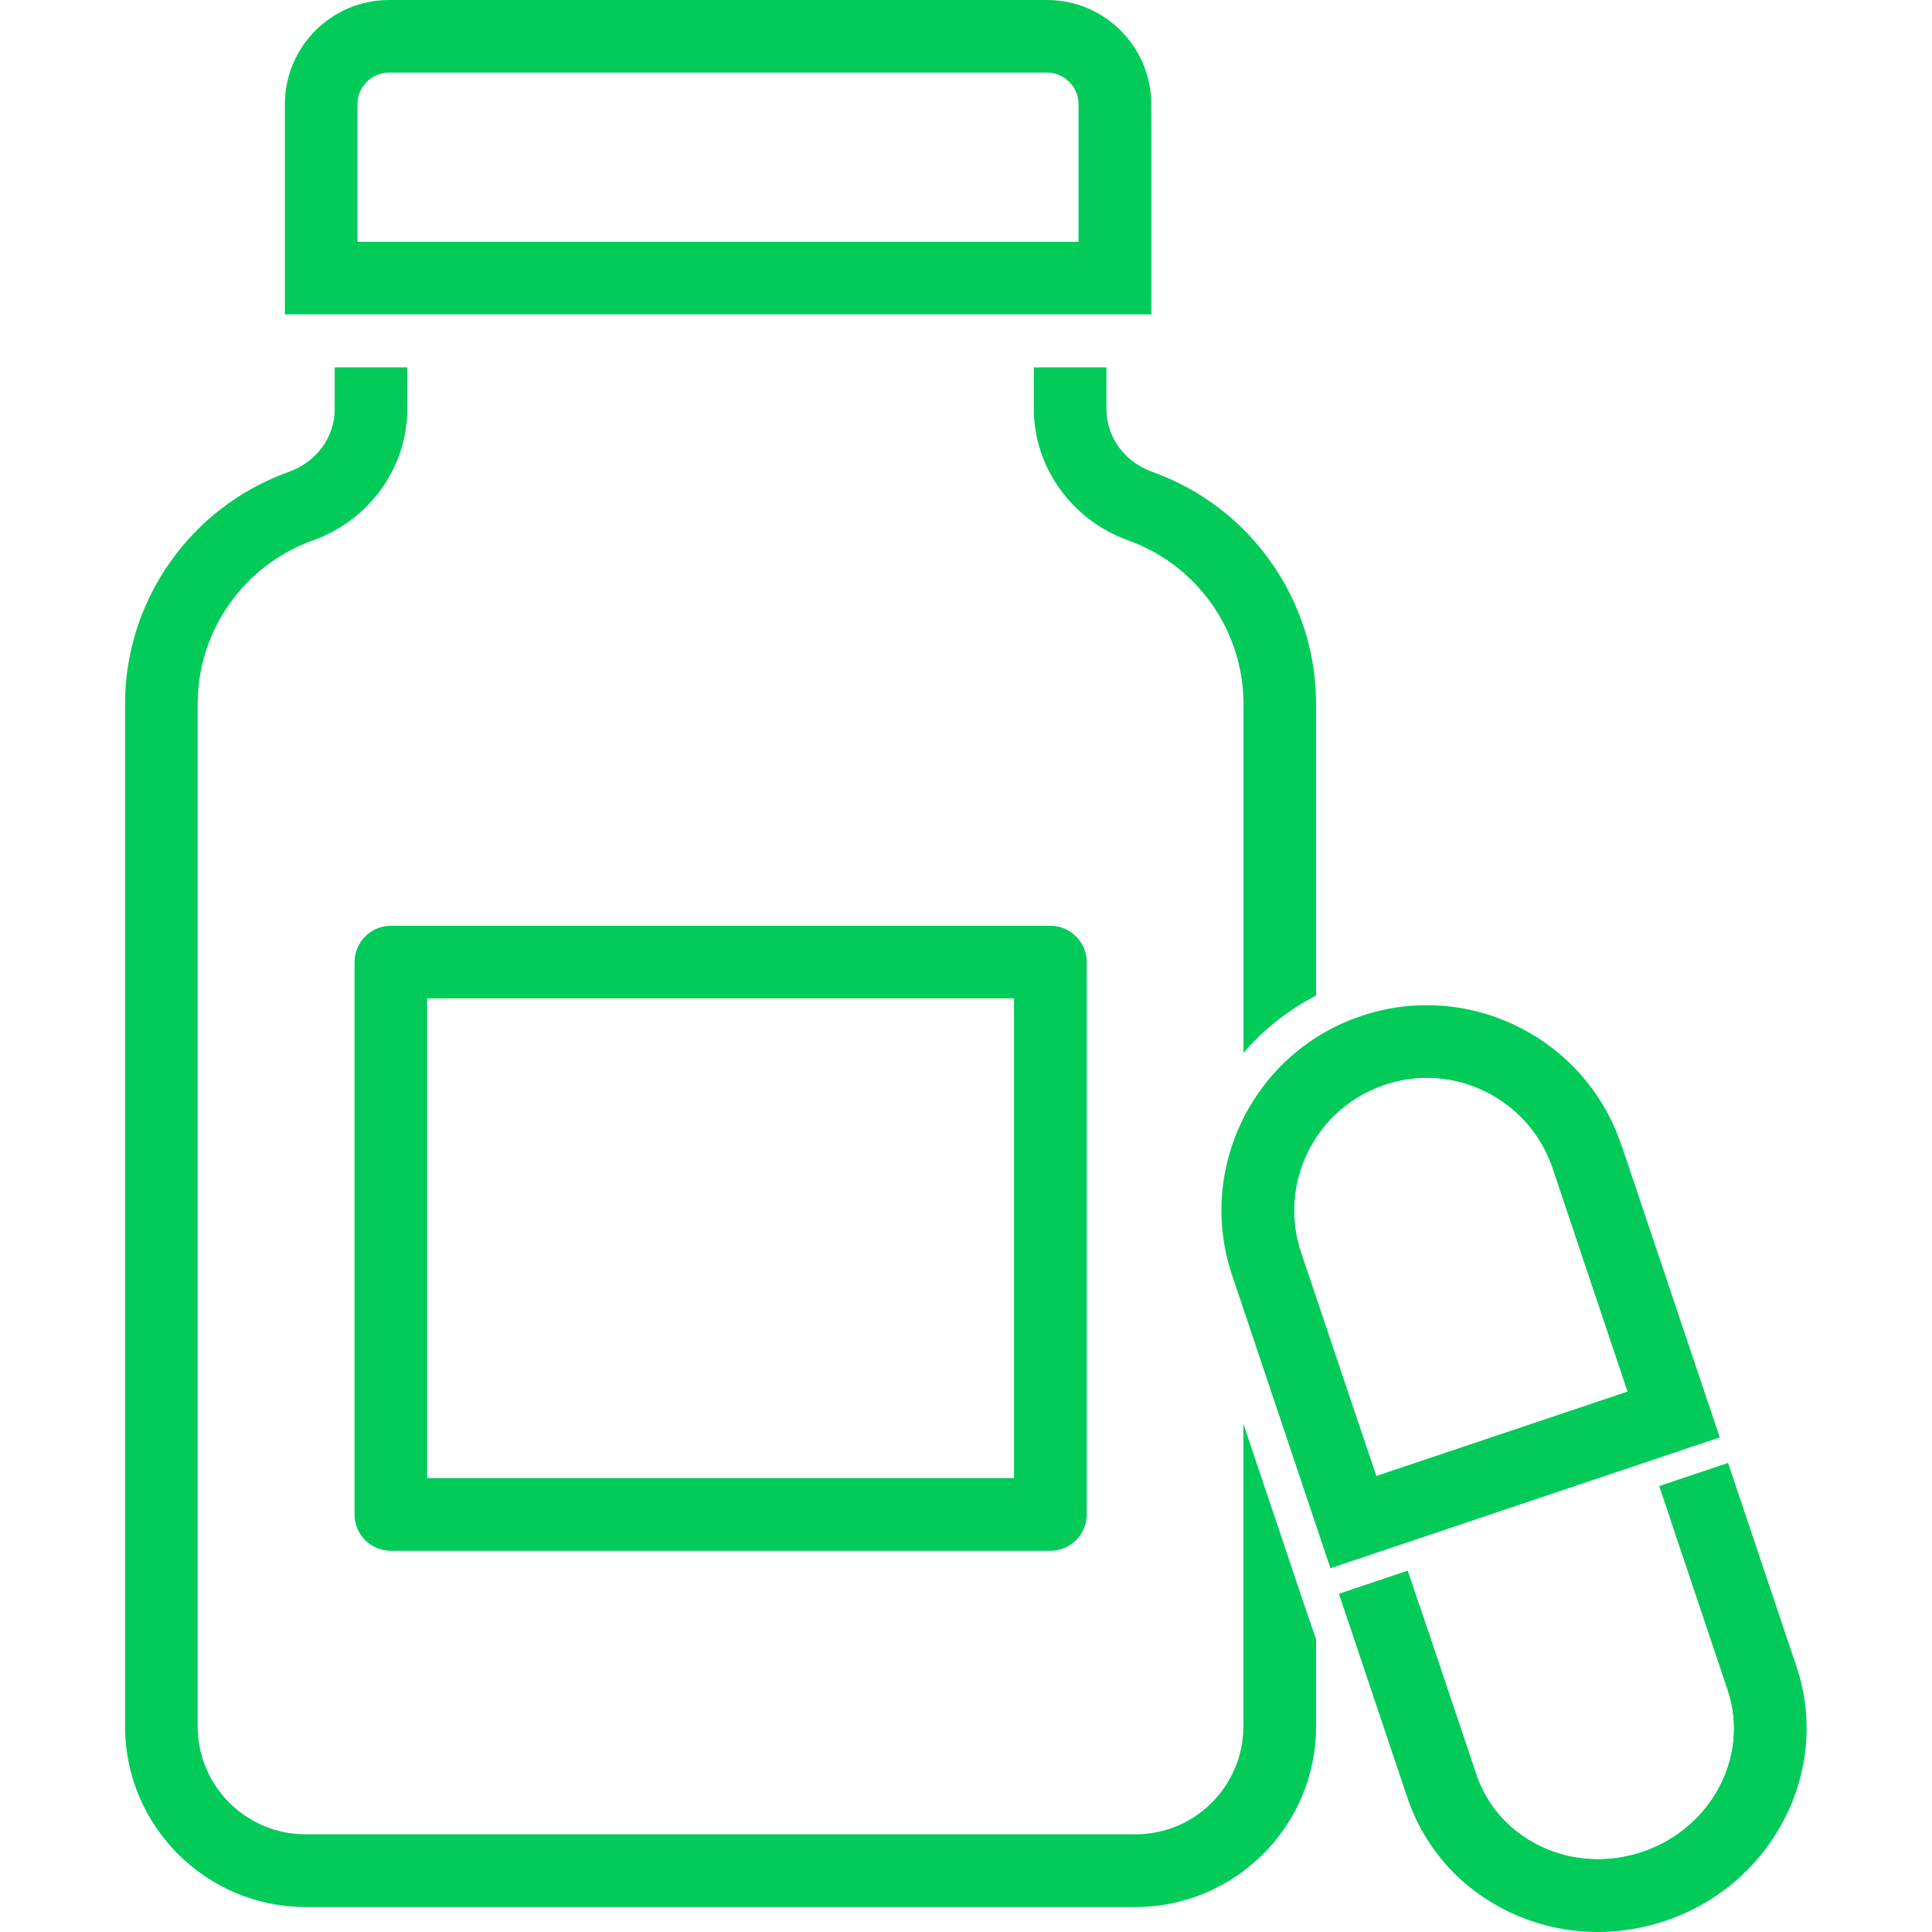
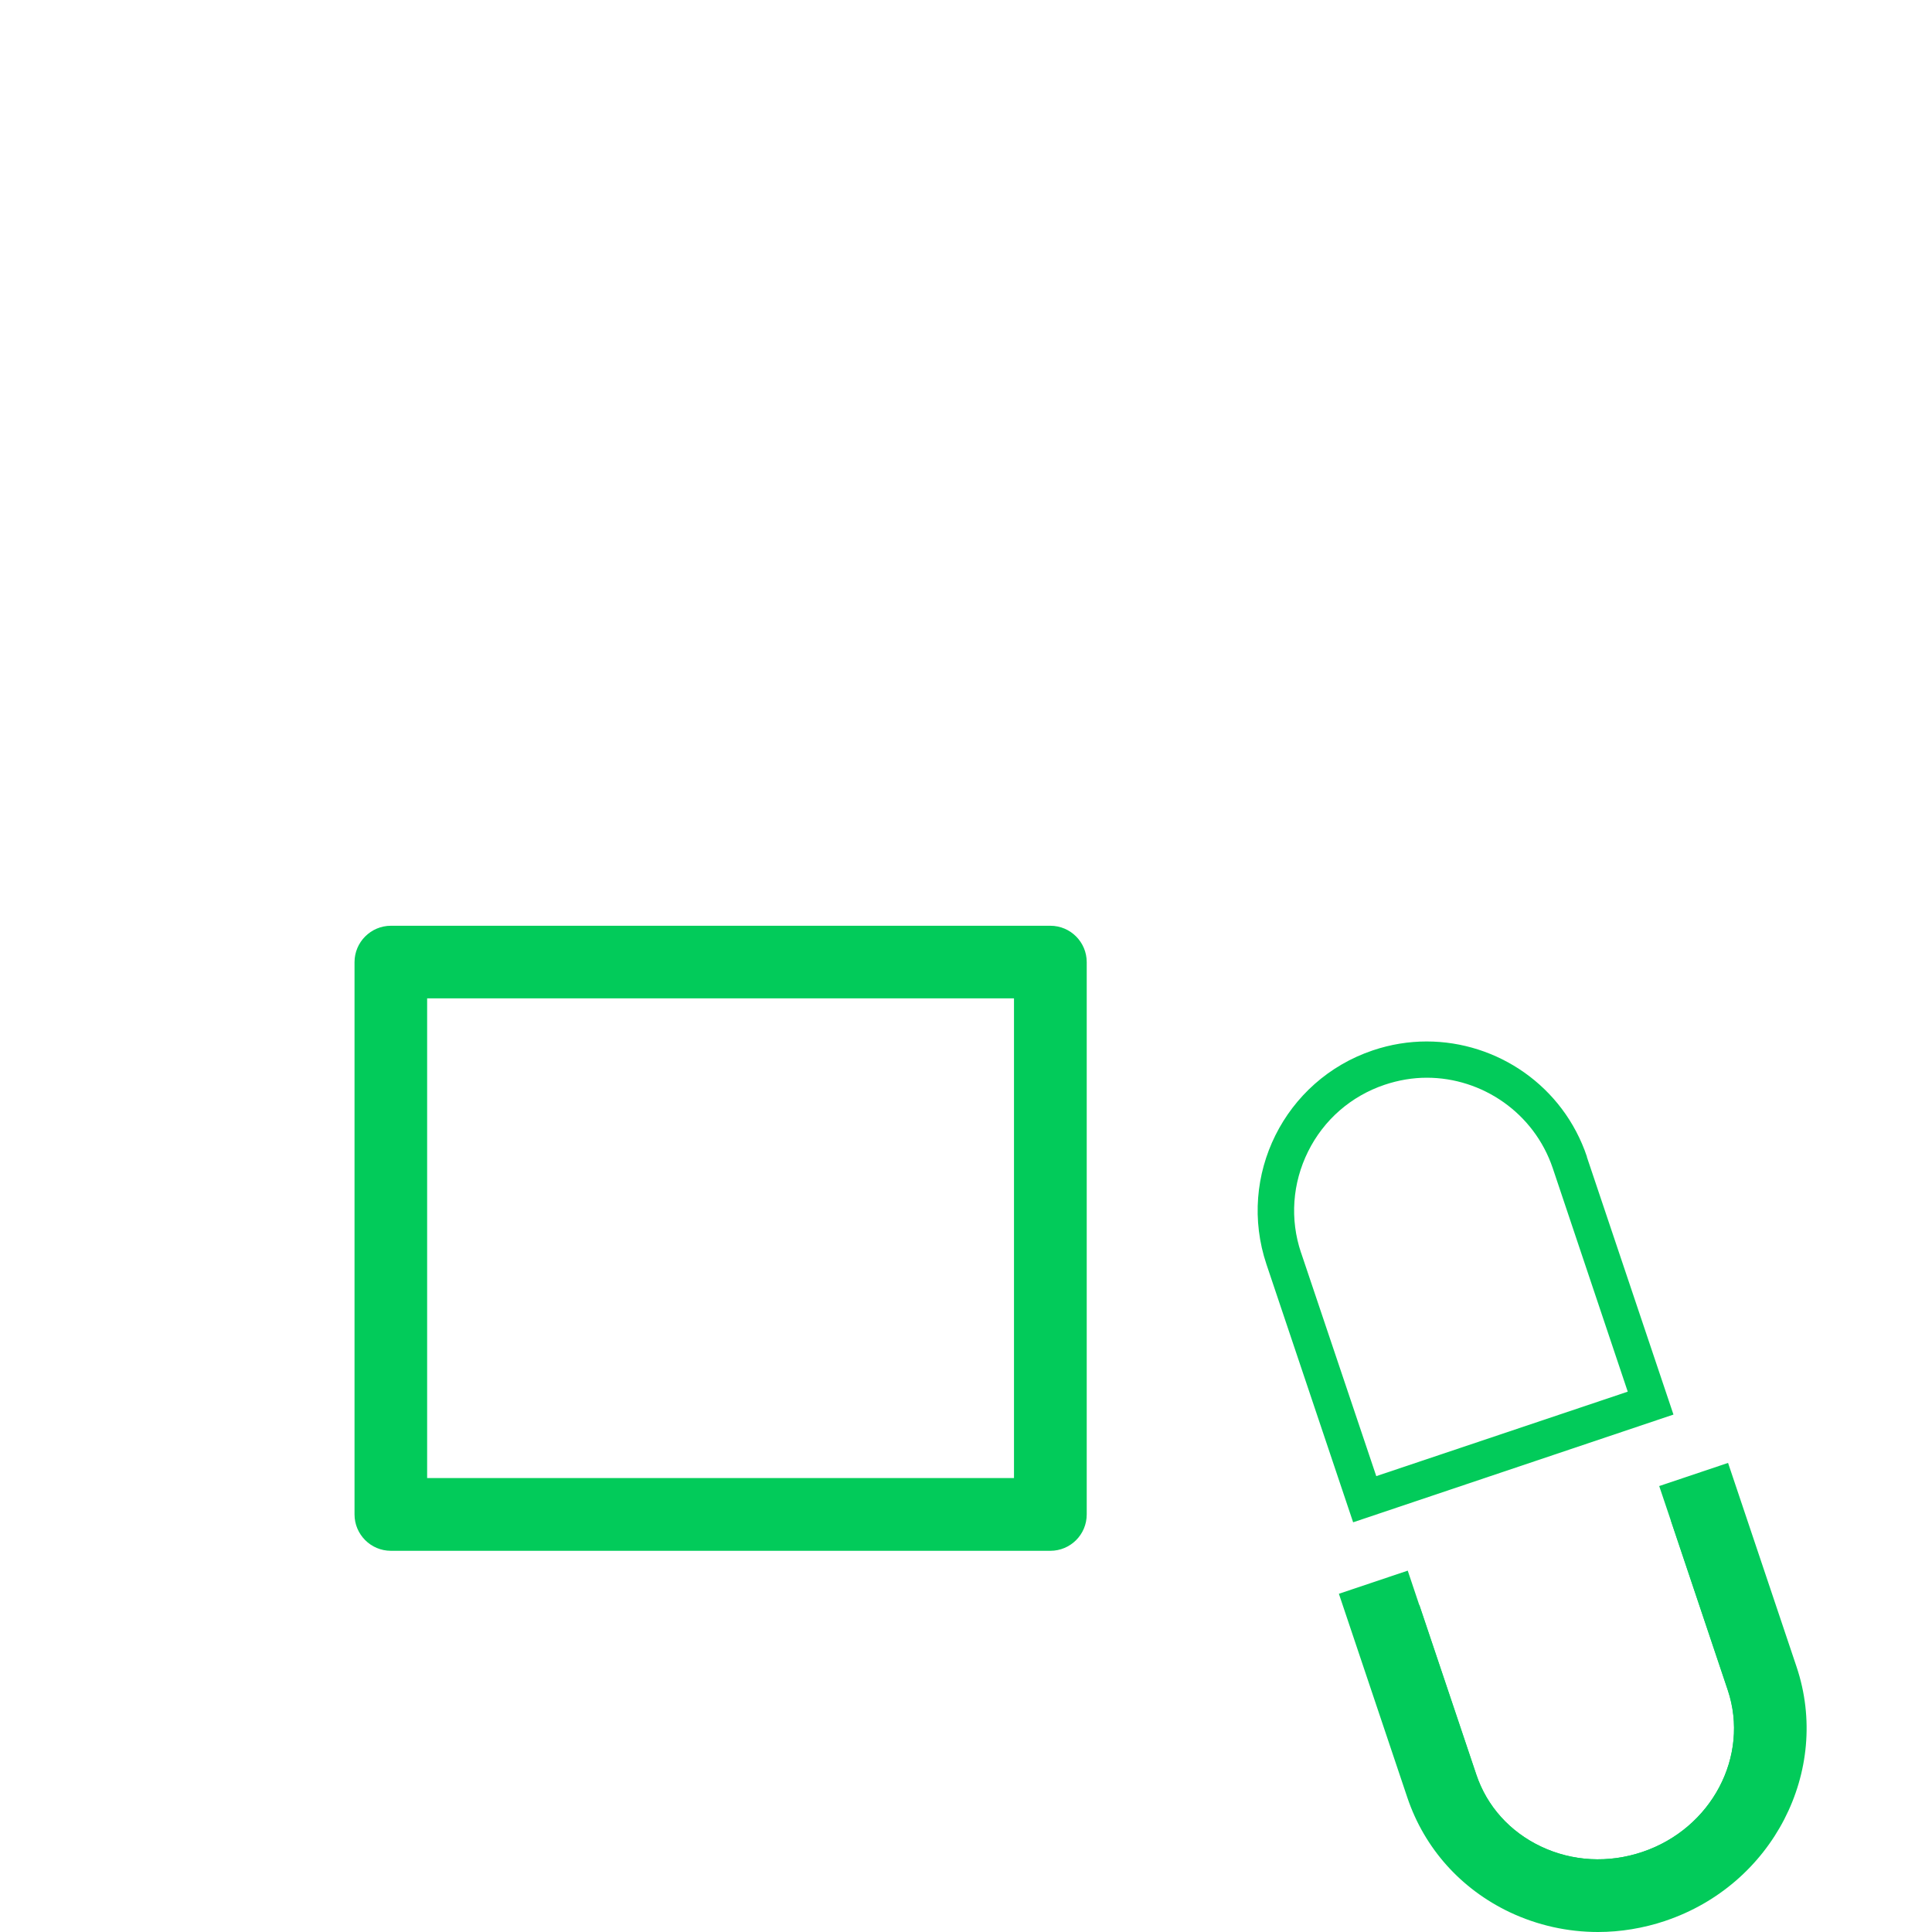
<svg xmlns="http://www.w3.org/2000/svg" id="Layer_2" data-name="Layer 2" viewBox="0 0 169.48 169.48">
  <defs>
    <style>
      .cls-1 {
        fill: none;
      }

      .cls-2 {
        fill: #02cb5a;
      }
    </style>
  </defs>
  <g id="Layer_1-2" data-name="Layer 1">
    <g>
      <g>
-         <path class="cls-2" d="M115.45,61.74v25.6c-2.44,1.25-4.6,2.96-6.37,5.03v-30.63c0-6.4-4.05-12.15-10.07-14.32-4.97-1.77-8.32-6.41-8.32-11.54v-3.65h6.37v3.65c0,2.49,1.6,4.66,4.09,5.54,8.55,3.07,14.3,11.23,14.3,20.32Z" />
-         <path class="cls-2" d="M115.45,143.77v7.68c0,8.73-7.11,15.84-15.84,15.84H26.81c-8.73,0-15.84-7.11-15.84-15.84V61.74c0-9.09,5.75-17.25,14.3-20.32,2.49-.88,4.09-3.06,4.09-5.54v-3.65h6.37v3.65c0,5.13-3.33,9.77-8.32,11.54-6.02,2.17-10.07,7.91-10.07,14.32v89.71c0,5.21,4.25,9.46,9.46,9.46h72.81c5.23,0,9.46-4.25,9.46-9.46v-26.56l5.62,16.72.75,2.16Z" />
-         <path class="cls-2" d="M91.84,0h-57.72c-5.03,0-9.13,4.1-9.13,9.14v18.44h76V9.14c0-5.04-4.1-9.14-9.14-9.14ZM94.62,21.21H31.36v-12.07c0-1.53,1.24-2.77,2.76-2.77h57.72c1.53,0,2.77,1.24,2.77,2.77v12.07Z" />
        <path class="cls-2" d="M92.14,81.21h-57.85c-1.75,0-3.19,1.43-3.19,3.19v48.45c0,1.76,1.43,3.19,3.19,3.19h57.85c1.76,0,3.19-1.42,3.19-3.19v-48.45c0-1.75-1.42-3.19-3.19-3.19ZM88.95,129.66h-51.48v-42.08h51.48v42.08Z" />
        <g>
          <path class="cls-2" d="M139.21,101.47c-2.08-6.2-7.86-10.11-14.06-10.11-1.56,0-3.15.25-4.72.78-7.75,2.61-11.94,11.01-9.33,18.78l7.6,22.62,28.1-9.45-7.6-22.61ZM114.13,109.89c-.99-2.94-.76-6.1.62-8.88,1.38-2.78,3.77-4.86,6.71-5.85,1.22-.41,2.47-.62,3.7-.62,4.86,0,9.41,3.08,11.05,7.93l6.58,19.61-22.06,7.41-6.6-19.61Z" />
-           <path class="cls-2" d="M142.23,100.45c-3.15-9.41-13.39-14.5-22.8-11.33-4.57,1.53-8.25,4.75-10.4,9.06-2.13,4.3-2.47,9.19-.93,13.74l8.61,25.65,34.15-11.48-8.62-25.64ZM114.74,101.01c1.38-2.78,3.77-4.86,6.71-5.85,1.22-.41,2.47-.62,3.7-.62,4.86,0,9.41,3.08,11.05,7.93l6.58,19.61-22.06,7.41-6.6-19.61c-.99-2.94-.76-6.1.62-8.88Z" />
        </g>
        <g>
          <path class="cls-2" d="M155.31,151.63c0,6.04-3.97,11.75-10.23,13.85-7.75,2.6-16.08-1.34-18.6-8.8l-4.99-14.87,3.02-1.02,5,14.88c.93,2.78,2.95,5.02,5.67,6.31,2.76,1.31,5.92,1.48,8.89.48,6.08-2.04,9.44-8.41,7.5-14.2l-4.99-14.87,3.02-1.02,4.99,14.87c.49,1.46.72,2.94.72,4.4Z" />
          <path class="cls-2" d="M146.1,168.5c-1.94.65-3.94.98-5.92.98-2.66,0-5.29-.58-7.73-1.73-4.3-2.04-7.49-5.61-8.99-10.05l-6.01-17.89,6.04-2.03,1.01,3.01,5,14.88c.93,2.78,2.95,5.02,5.67,6.31,2.76,1.31,5.92,1.48,8.89.48,6.08-2.04,9.44-8.41,7.5-14.2l-4.99-14.87-1.02-3.03,6.04-2.03,6.01,17.89c3.06,9.12-2.1,19.12-11.51,22.28Z" />
        </g>
      </g>
      <rect class="cls-1" width="169.48" height="169.48" />
    </g>
  </g>
</svg>